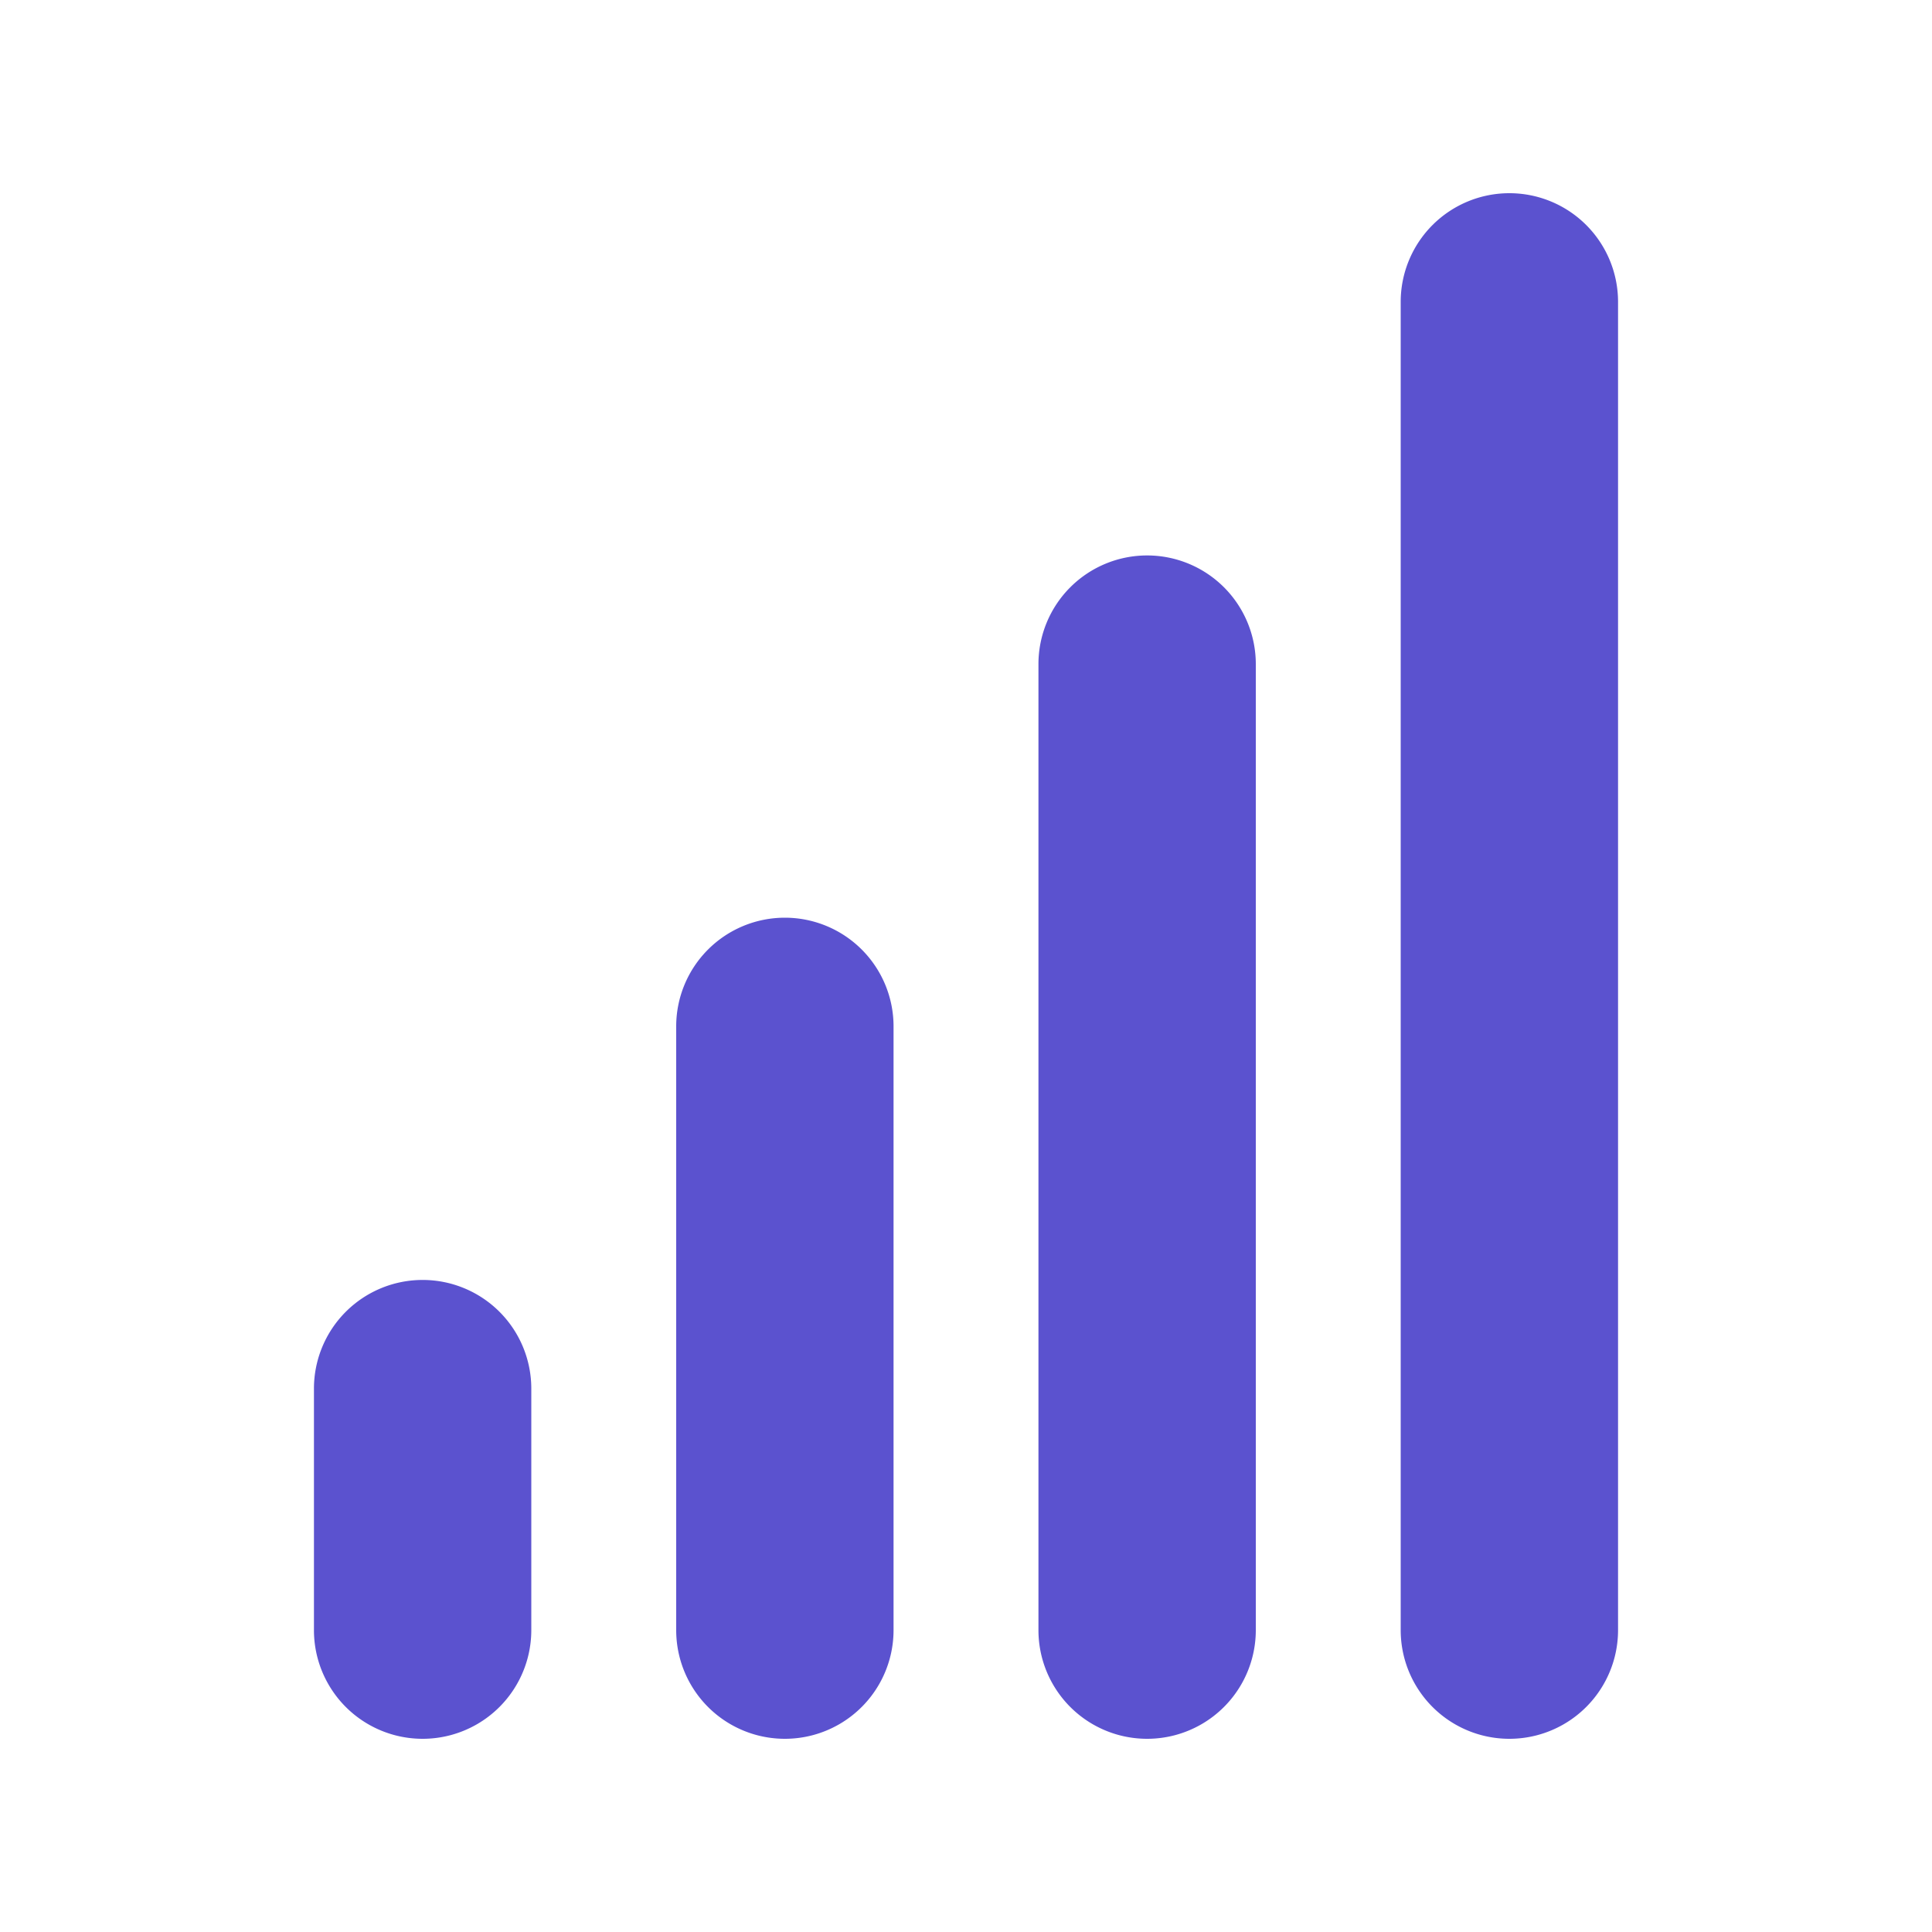
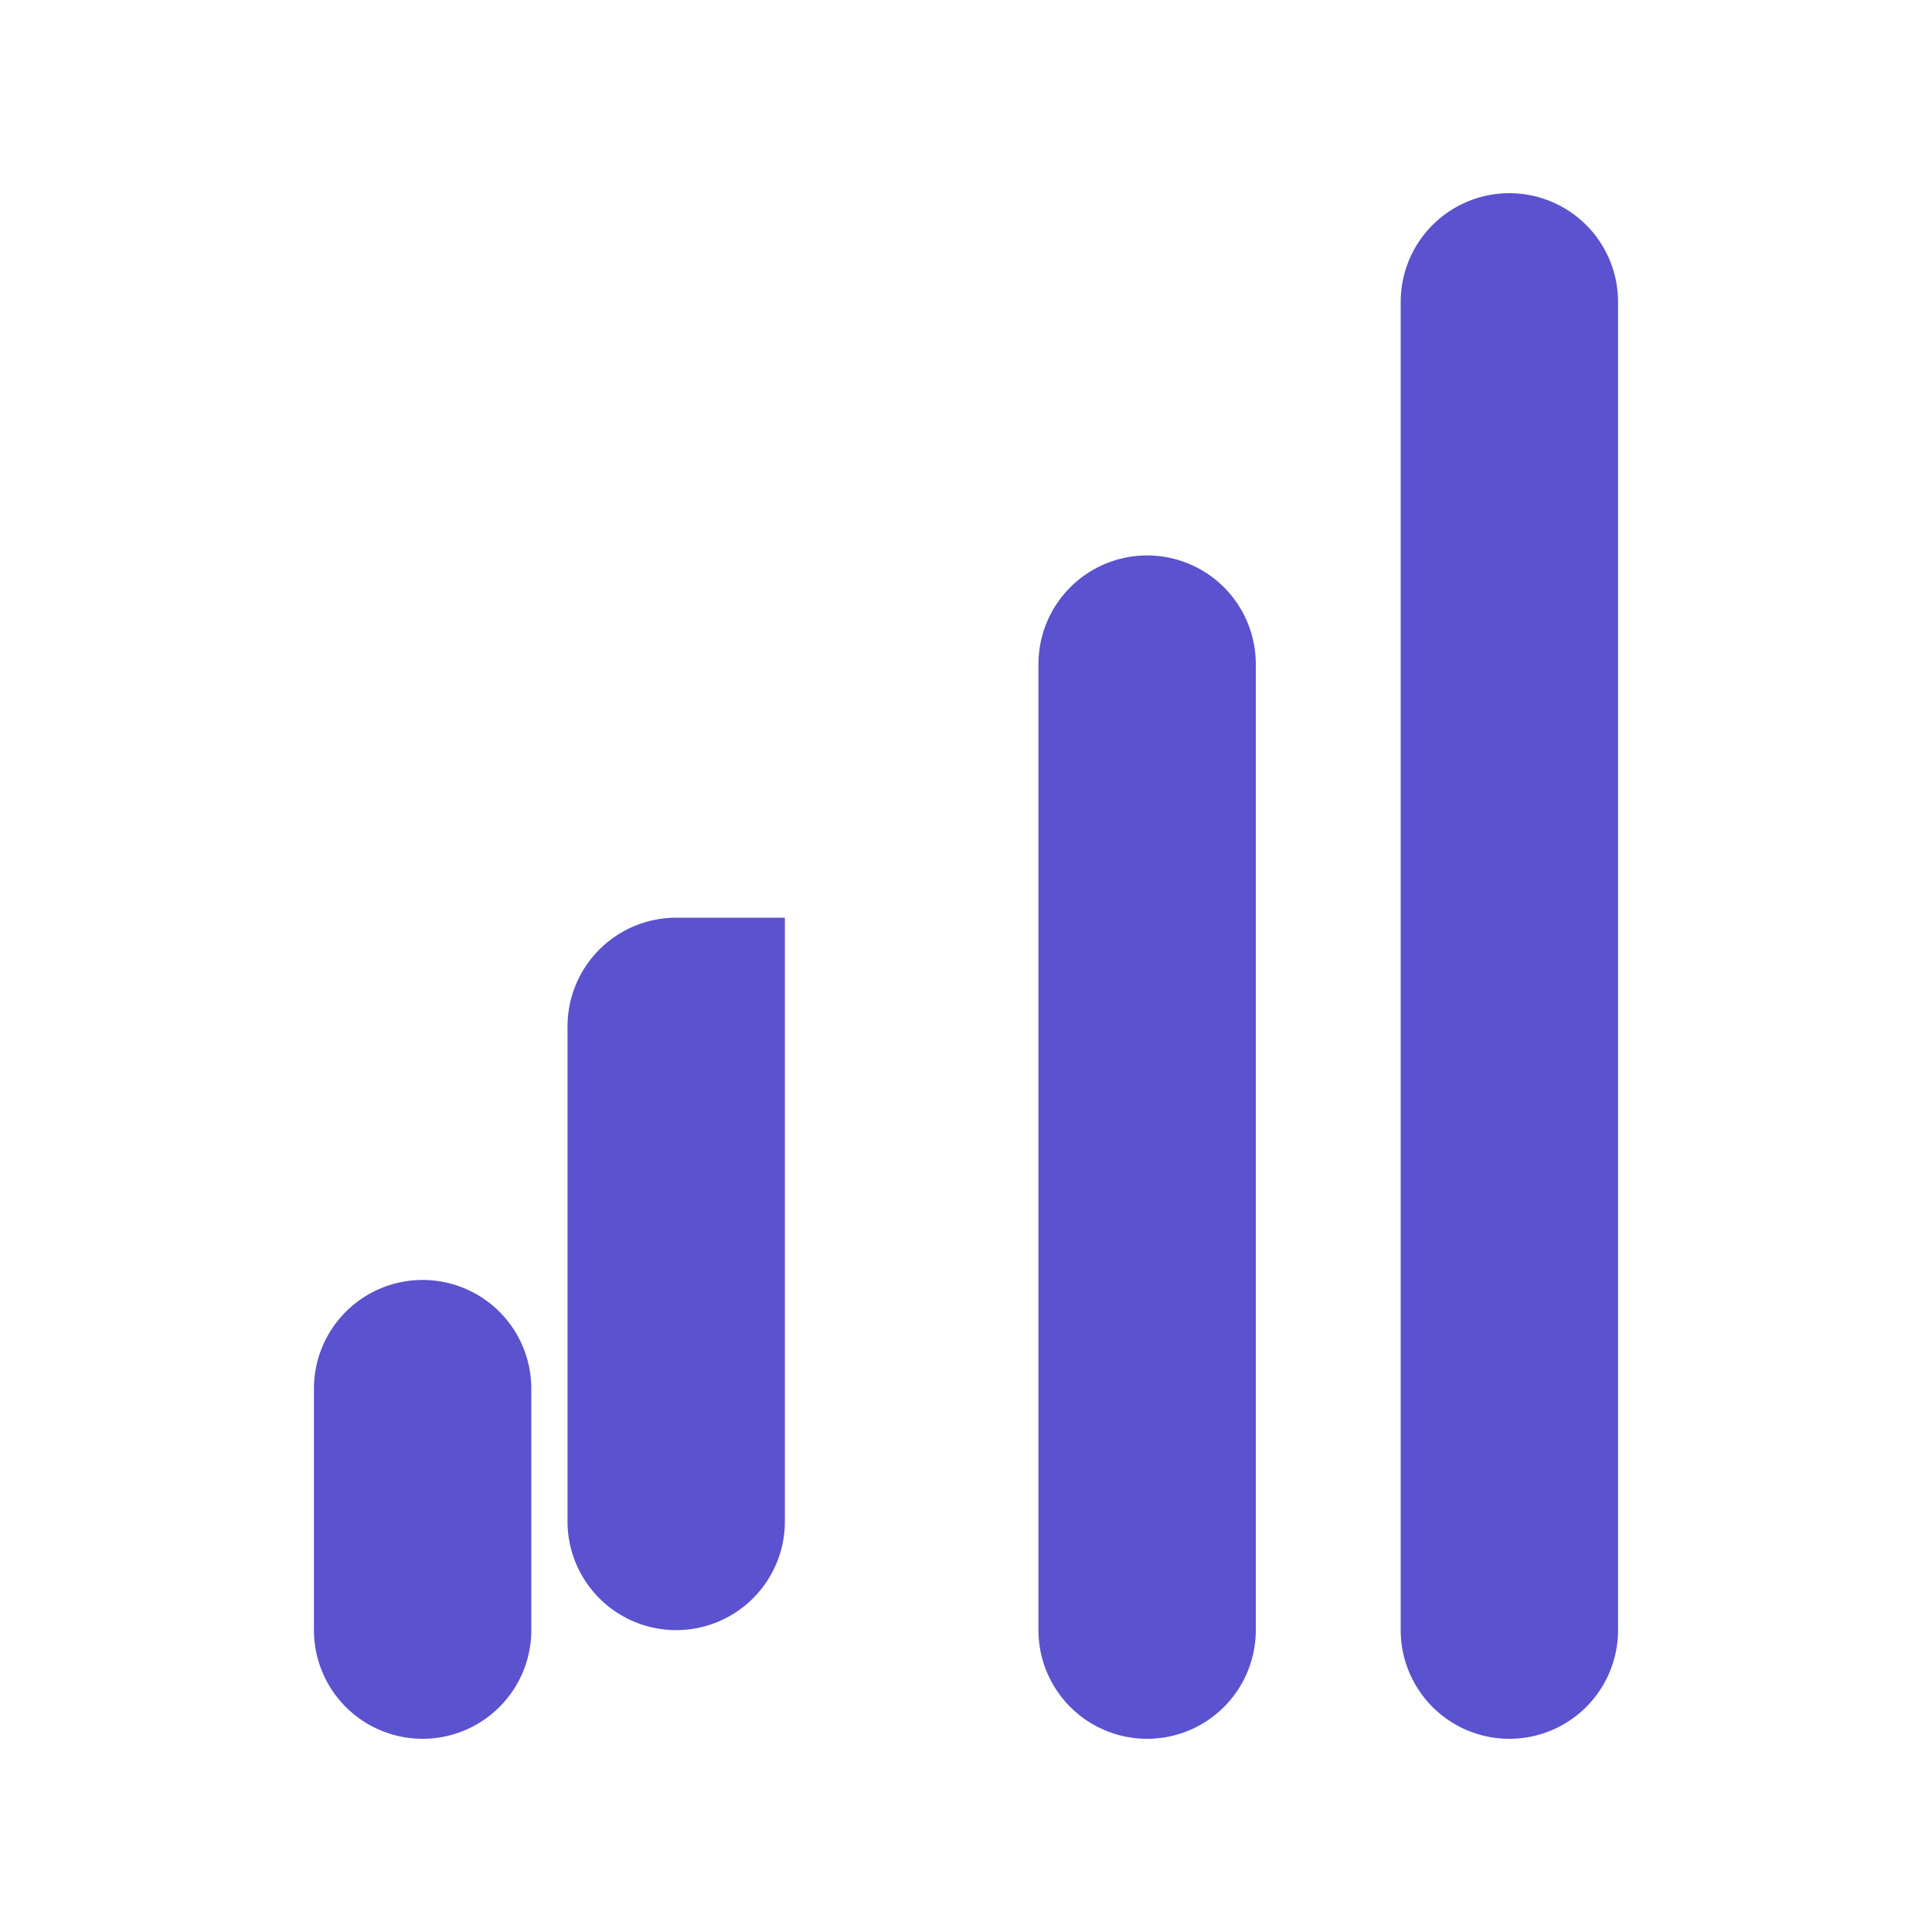
<svg xmlns="http://www.w3.org/2000/svg" width="32" height="32" viewBox="0 0 32 32">
-   <path d="M25 3.2A1.8 1.8 0 0126.8 5v22a1.8 1.8 0 01-3.6 0V5A1.8 1.8 0 0125 3.2zm-6 6a1.8 1.8 0 011.8 1.8v16a1.8 1.8 0 01-3.6 0V11A1.8 1.8 0 0119 9.2zm-6 6a1.8 1.8 0 011.8 1.8v10a1.8 1.8 0 01-3.6 0V17a1.8 1.8 0 011.8-1.8zm-6 6A1.8 1.8 0 018.8 23v4a1.8 1.8 0 01-3.6 0v-4A1.8 1.8 0 017 21.2z" fill="#5B52CF" fill-rule="evenodd" />
+   <path d="M25 3.2A1.8 1.8 0 0126.8 5v22a1.8 1.8 0 01-3.6 0V5A1.8 1.8 0 0125 3.2zm-6 6a1.8 1.8 0 011.8 1.8v16a1.8 1.8 0 01-3.6 0V11A1.8 1.8 0 0119 9.2zm-6 6v10a1.8 1.8 0 01-3.6 0V17a1.8 1.8 0 011.8-1.8zm-6 6A1.8 1.8 0 018.8 23v4a1.8 1.8 0 01-3.6 0v-4A1.8 1.8 0 017 21.2z" fill="#5B52CF" fill-rule="evenodd" />
</svg>